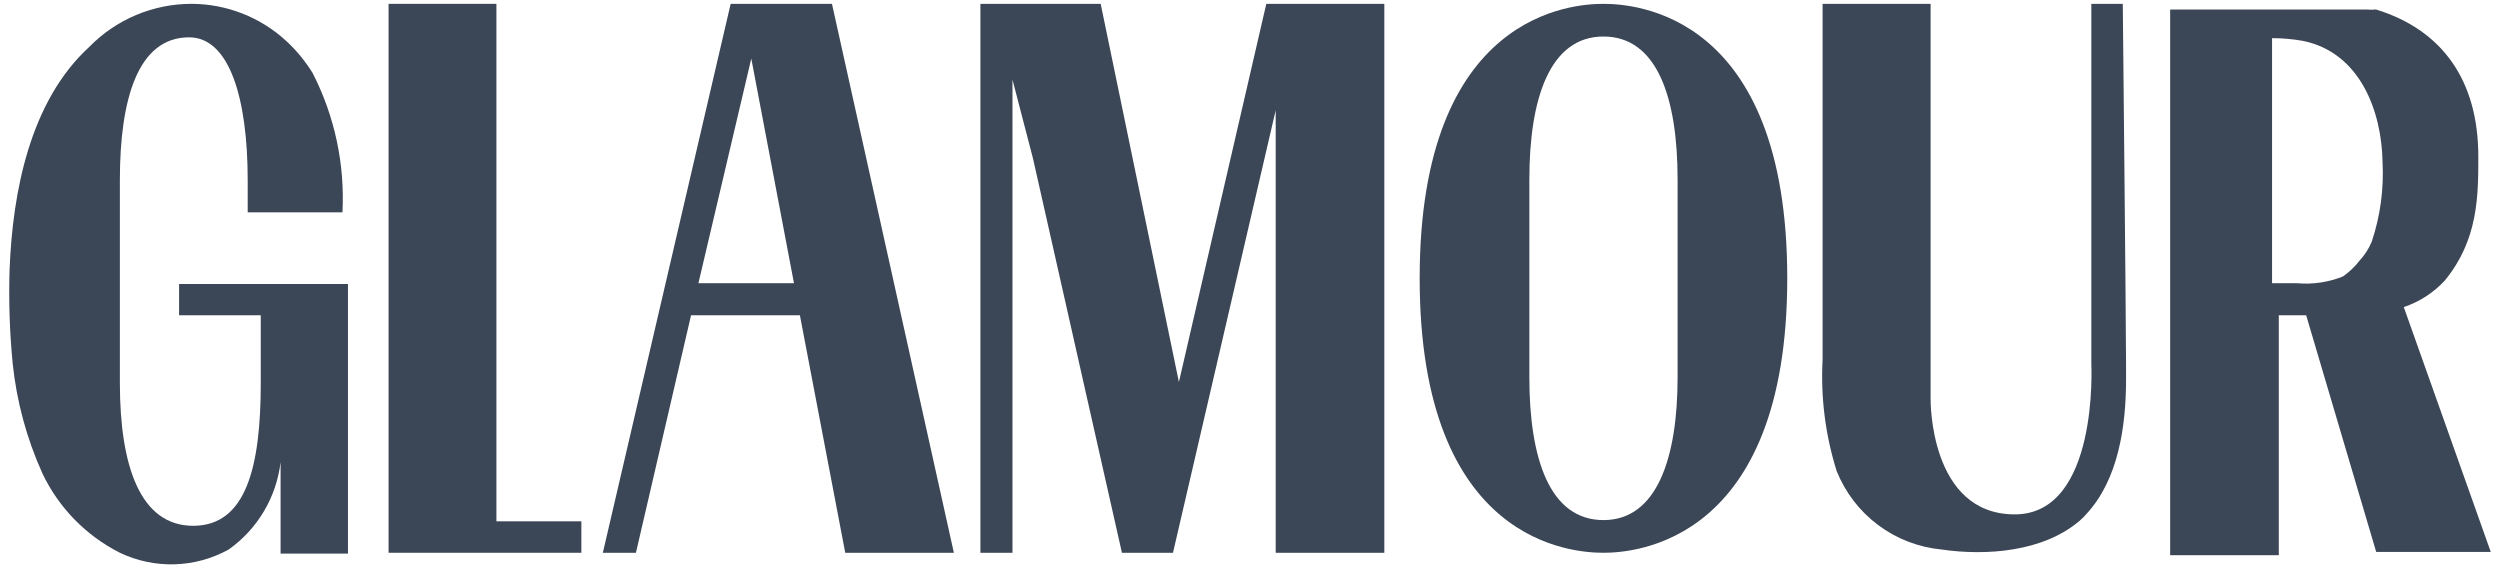
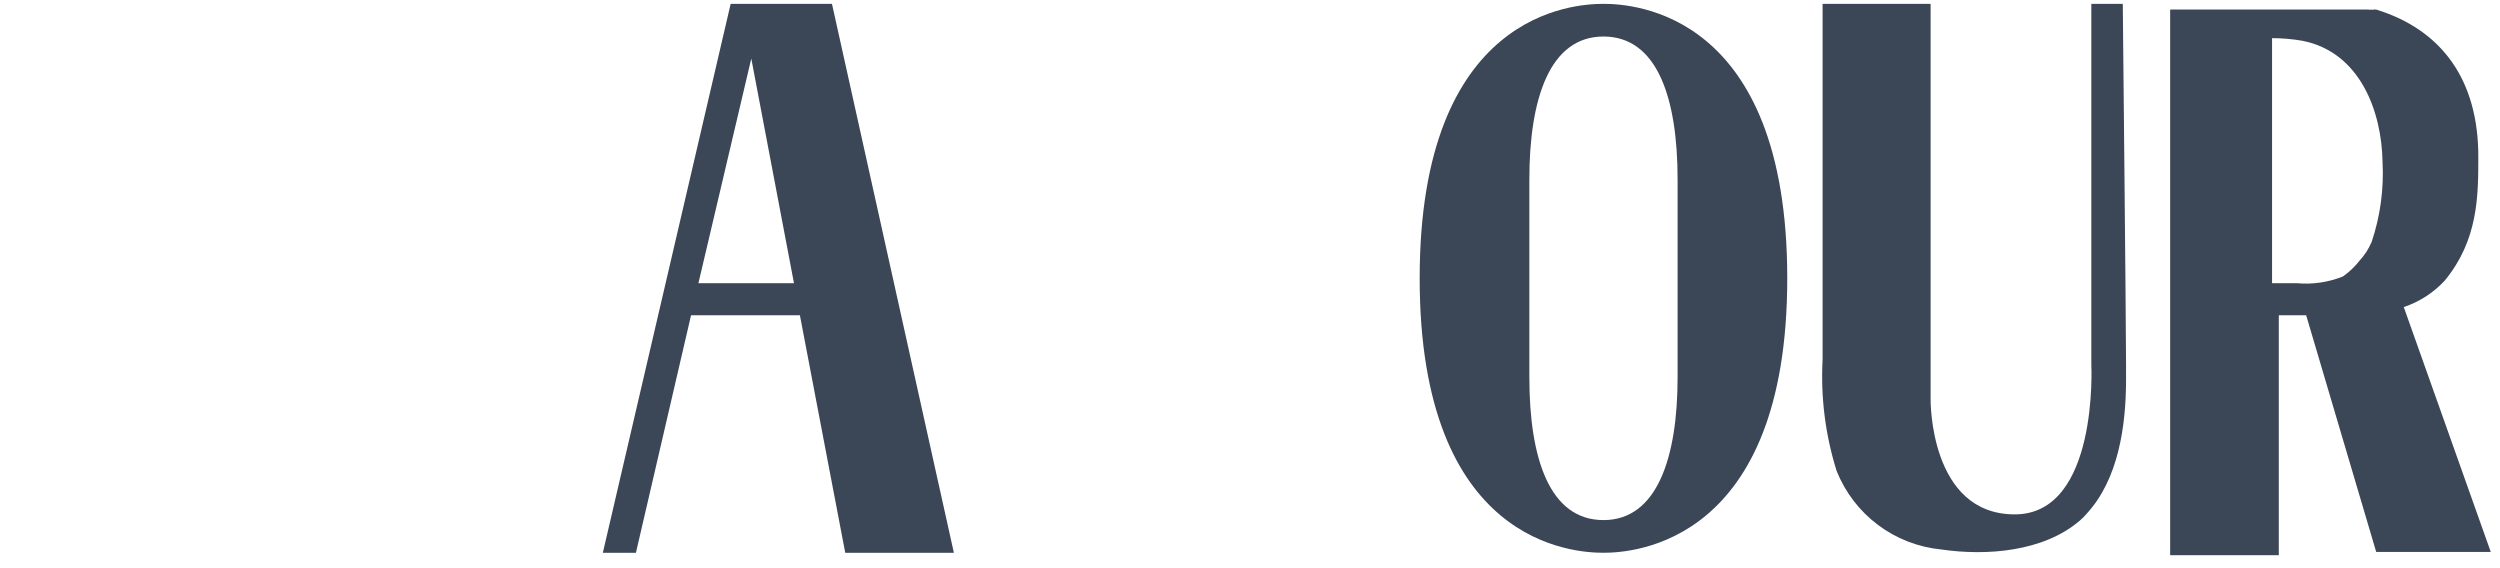
<svg xmlns="http://www.w3.org/2000/svg" width="176" height="40" viewBox="0 0 176 40" fill="none">
-   <path d="M40.928 36.701H34.947V0.271H27.356V38.915H40.928V36.701Z" fill="#3B4656" />
  <path d="M51.439 0.271L42.44 38.915H44.769L48.65 22.195H56.313L59.505 38.915H67.153L58.57 0.271H51.439ZM49.168 19.938L52.891 4.123L55.896 19.938H49.168Z" fill="#3B4656" />
-   <path d="M89.148 0.271L82.995 26.896L77.488 0.271H71.278H69.021V38.915H71.278V5.604L72.715 11.125L78.984 38.915H82.578L89.809 7.761V38.915H97.457V0.271H89.148Z" fill="#3B4656" />
  <path d="M107.666 12.634C107.666 12.634 107.666 17.68 107.666 19.707C107.666 21.735 107.666 26.551 107.666 26.551C107.666 32.301 109.103 36.614 112.884 36.614C116.665 36.614 118.103 32.215 118.103 26.551C118.103 26.551 118.103 21.735 118.103 19.707C118.103 17.68 118.103 12.634 118.103 12.634C118.103 6.884 116.665 2.571 112.884 2.571C109.103 2.571 107.666 6.941 107.666 12.634ZM125.823 19.593C125.823 38.282 114.969 38.915 112.884 38.915C110.8 38.915 99.945 38.325 99.945 19.593C99.945 0.86 110.8 0.271 112.884 0.271C114.969 0.271 125.823 0.846 125.823 19.593Z" fill="#3B4656" />
  <path d="M141.839 36.212C147.762 36.212 147.23 25.659 147.23 25.659V0.271H149.444C149.444 0.501 149.674 22.784 149.674 25.688V26.723C149.674 29.972 149.142 33.753 146.885 36.183C146.746 36.35 146.592 36.505 146.425 36.643C143.866 38.857 139.811 39.145 136.677 38.684C135.06 38.529 133.516 37.932 132.215 36.959C130.915 35.985 129.907 34.672 129.302 33.164C128.506 30.632 128.17 27.979 128.31 25.329V0.271H135.915V28.118C135.915 28.118 135.815 36.212 141.839 36.212Z" fill="#3B4656" />
  <path d="M169.226 21.619C170.324 21.25 171.312 20.613 172.101 19.765C174.473 16.89 174.473 13.784 174.473 11.01C174.473 5.719 171.986 2.125 167.285 0.673C167.285 0.673 167.17 0.673 167.112 0.673C167.052 0.696 166.986 0.696 166.926 0.673C166.898 0.685 166.869 0.691 166.839 0.691C166.81 0.691 166.78 0.685 166.753 0.673H152.779V39.087H160.427V22.195H162.354L167.285 38.857H175.35L169.226 21.619ZM161.692 19.937H159.953V2.686C160.671 2.686 161.388 2.748 162.095 2.872C166.164 3.678 167.673 7.861 167.731 11.398C167.832 13.303 167.574 15.21 166.969 17.019C166.761 17.511 166.469 17.964 166.106 18.356C165.776 18.782 165.384 19.155 164.942 19.463C163.911 19.876 162.798 20.039 161.692 19.937Z" fill="#3B4656" />
-   <path d="M22.01 5.144C23.561 8.17 24.285 11.552 24.109 14.948H17.438V12.691C17.438 6.941 16.159 2.628 13.312 2.628C9.718 2.628 8.439 6.941 8.439 12.691V26.953C8.439 32.818 9.876 37.016 13.6 37.016C17.323 37.016 18.358 32.89 18.358 26.953V26.665C18.358 25.328 18.358 24.236 18.358 22.194H12.608V19.995H24.497V38.972H19.753C19.753 32.531 19.753 34.659 19.753 32.531C19.608 33.755 19.209 34.935 18.58 35.995C17.951 37.055 17.106 37.971 16.101 38.684C14.934 39.329 13.63 39.687 12.298 39.727C10.965 39.767 9.642 39.488 8.439 38.914C6.055 37.709 4.138 35.747 2.99 33.336C1.878 30.878 1.169 28.256 0.891 25.573C0.678 23.375 0.606 21.166 0.675 18.959C0.891 13.496 2.113 7.113 6.297 3.289C7.234 2.333 8.352 1.574 9.586 1.055C10.821 0.537 12.146 0.27 13.485 0.27C15.957 0.278 18.337 1.211 20.155 2.887C20.873 3.551 21.497 4.311 22.01 5.144Z" fill="#3B4656" />
</svg>